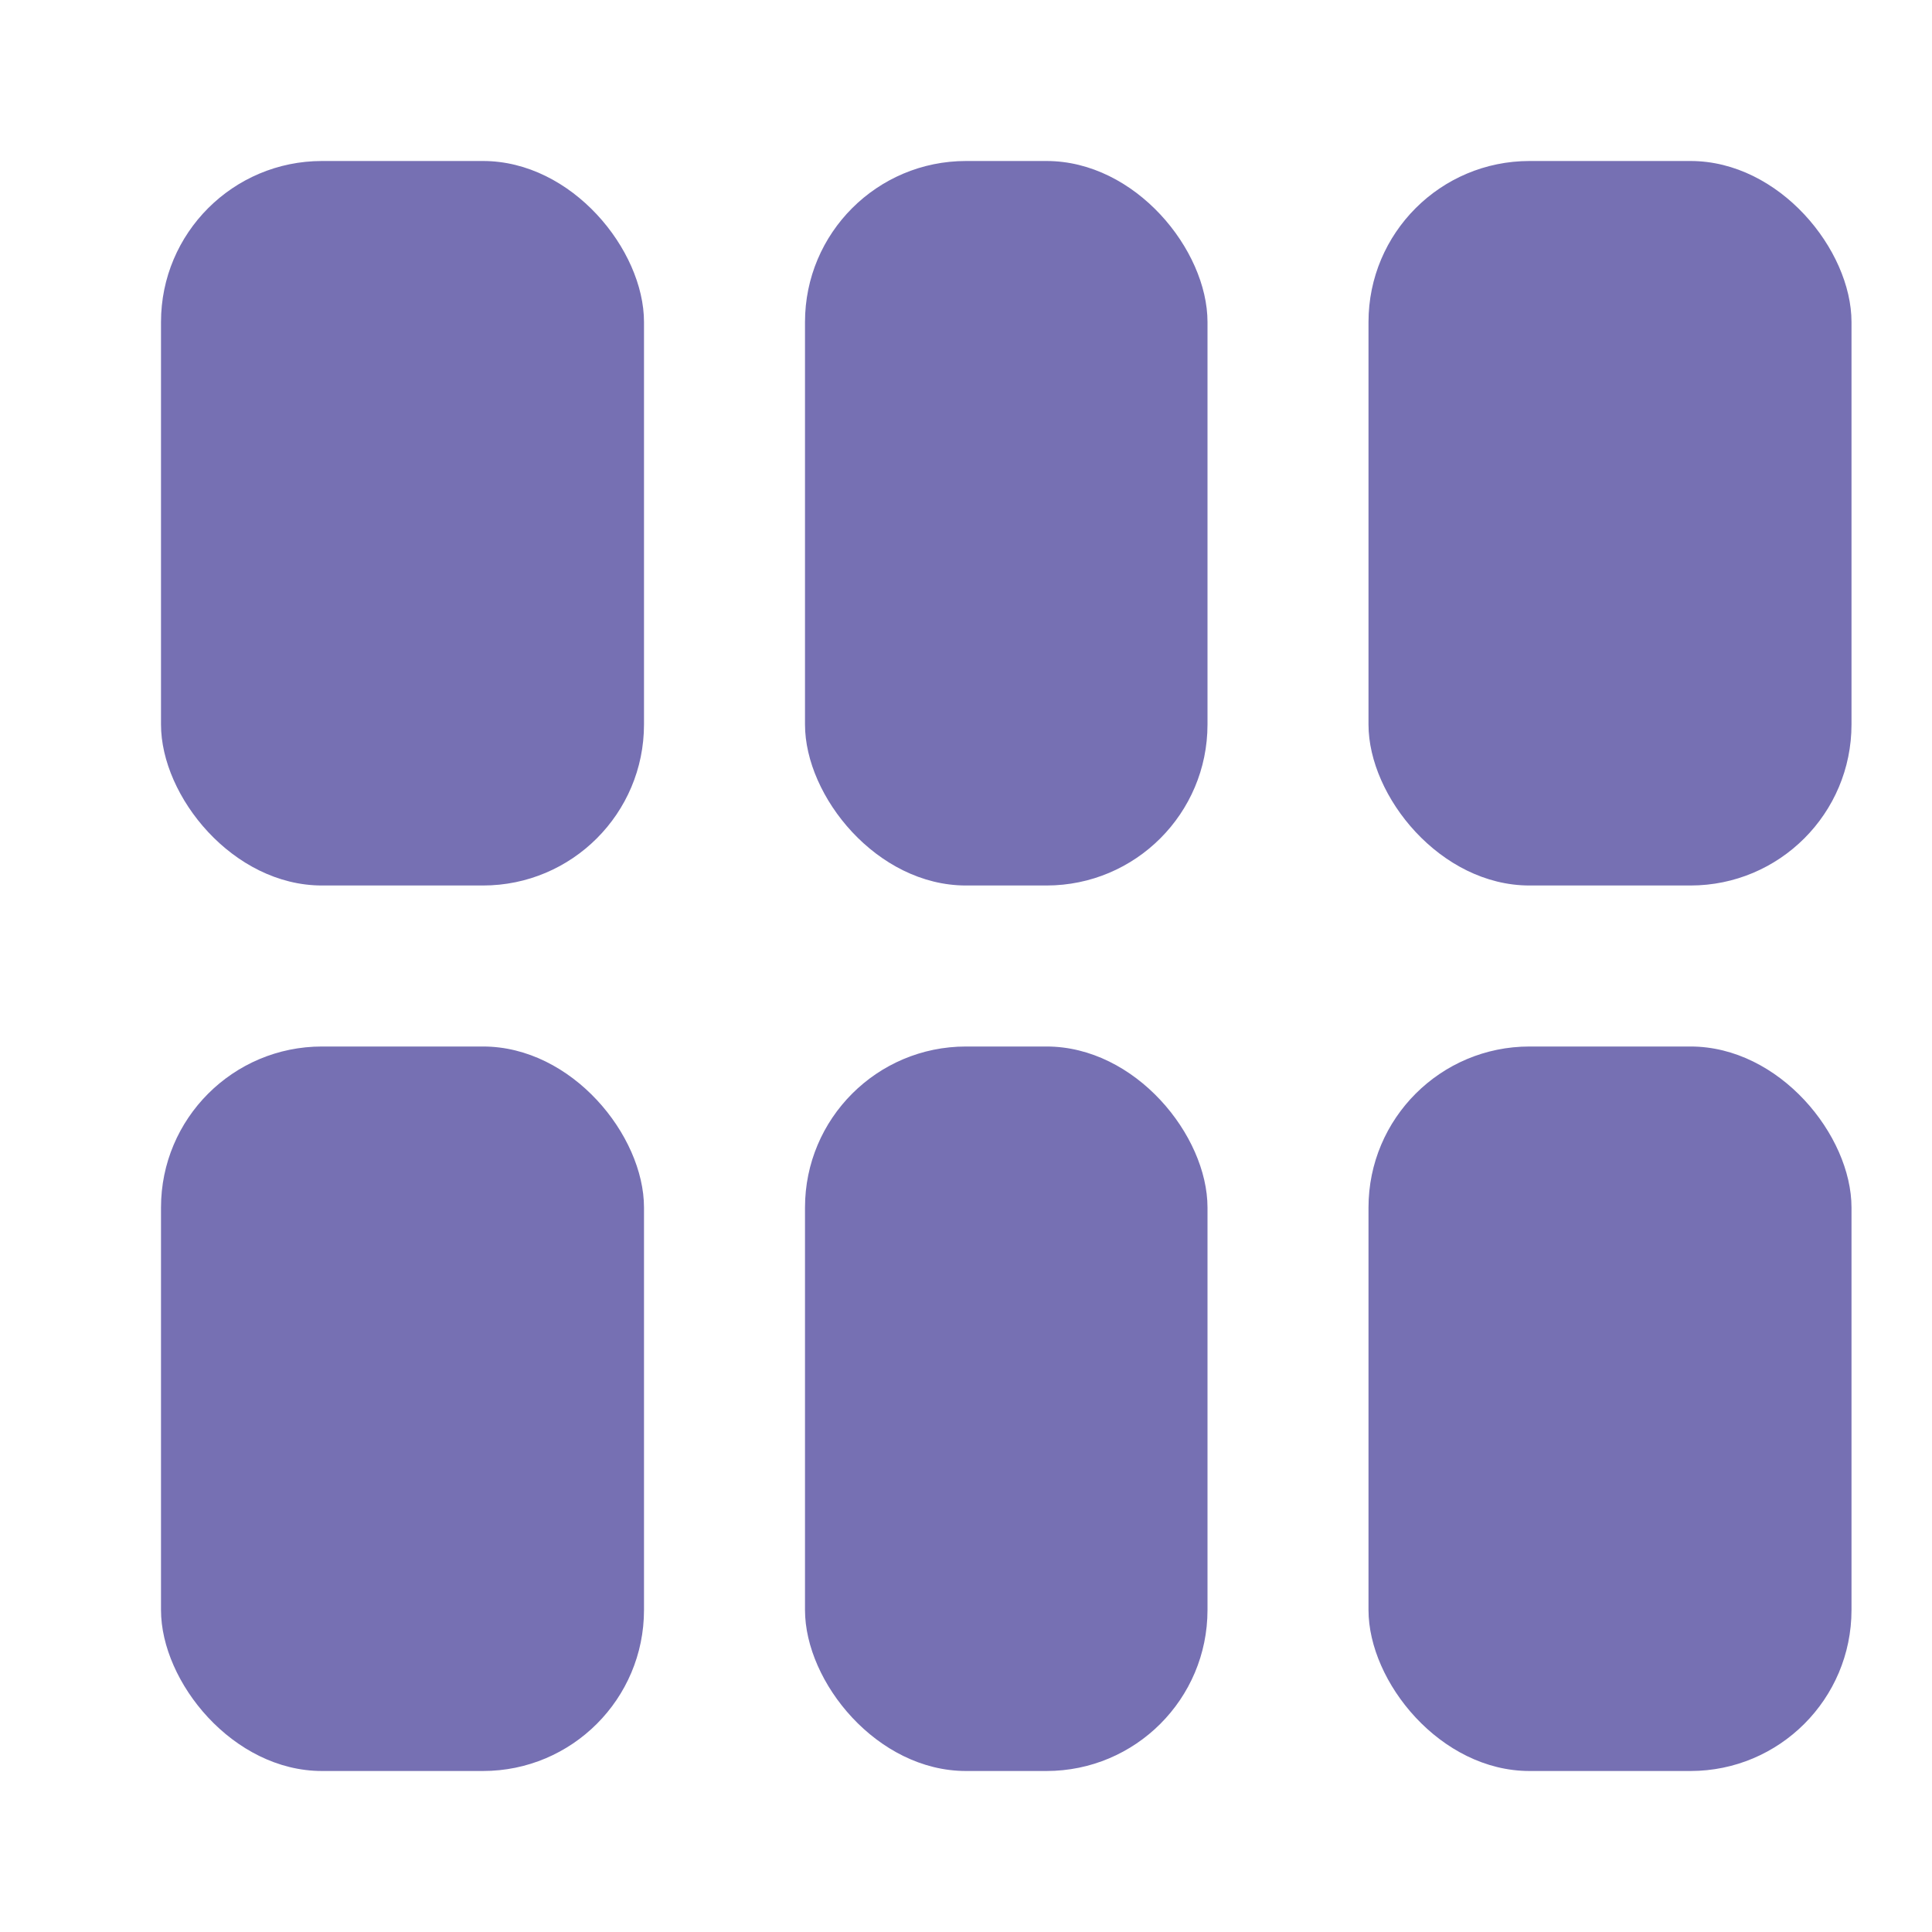
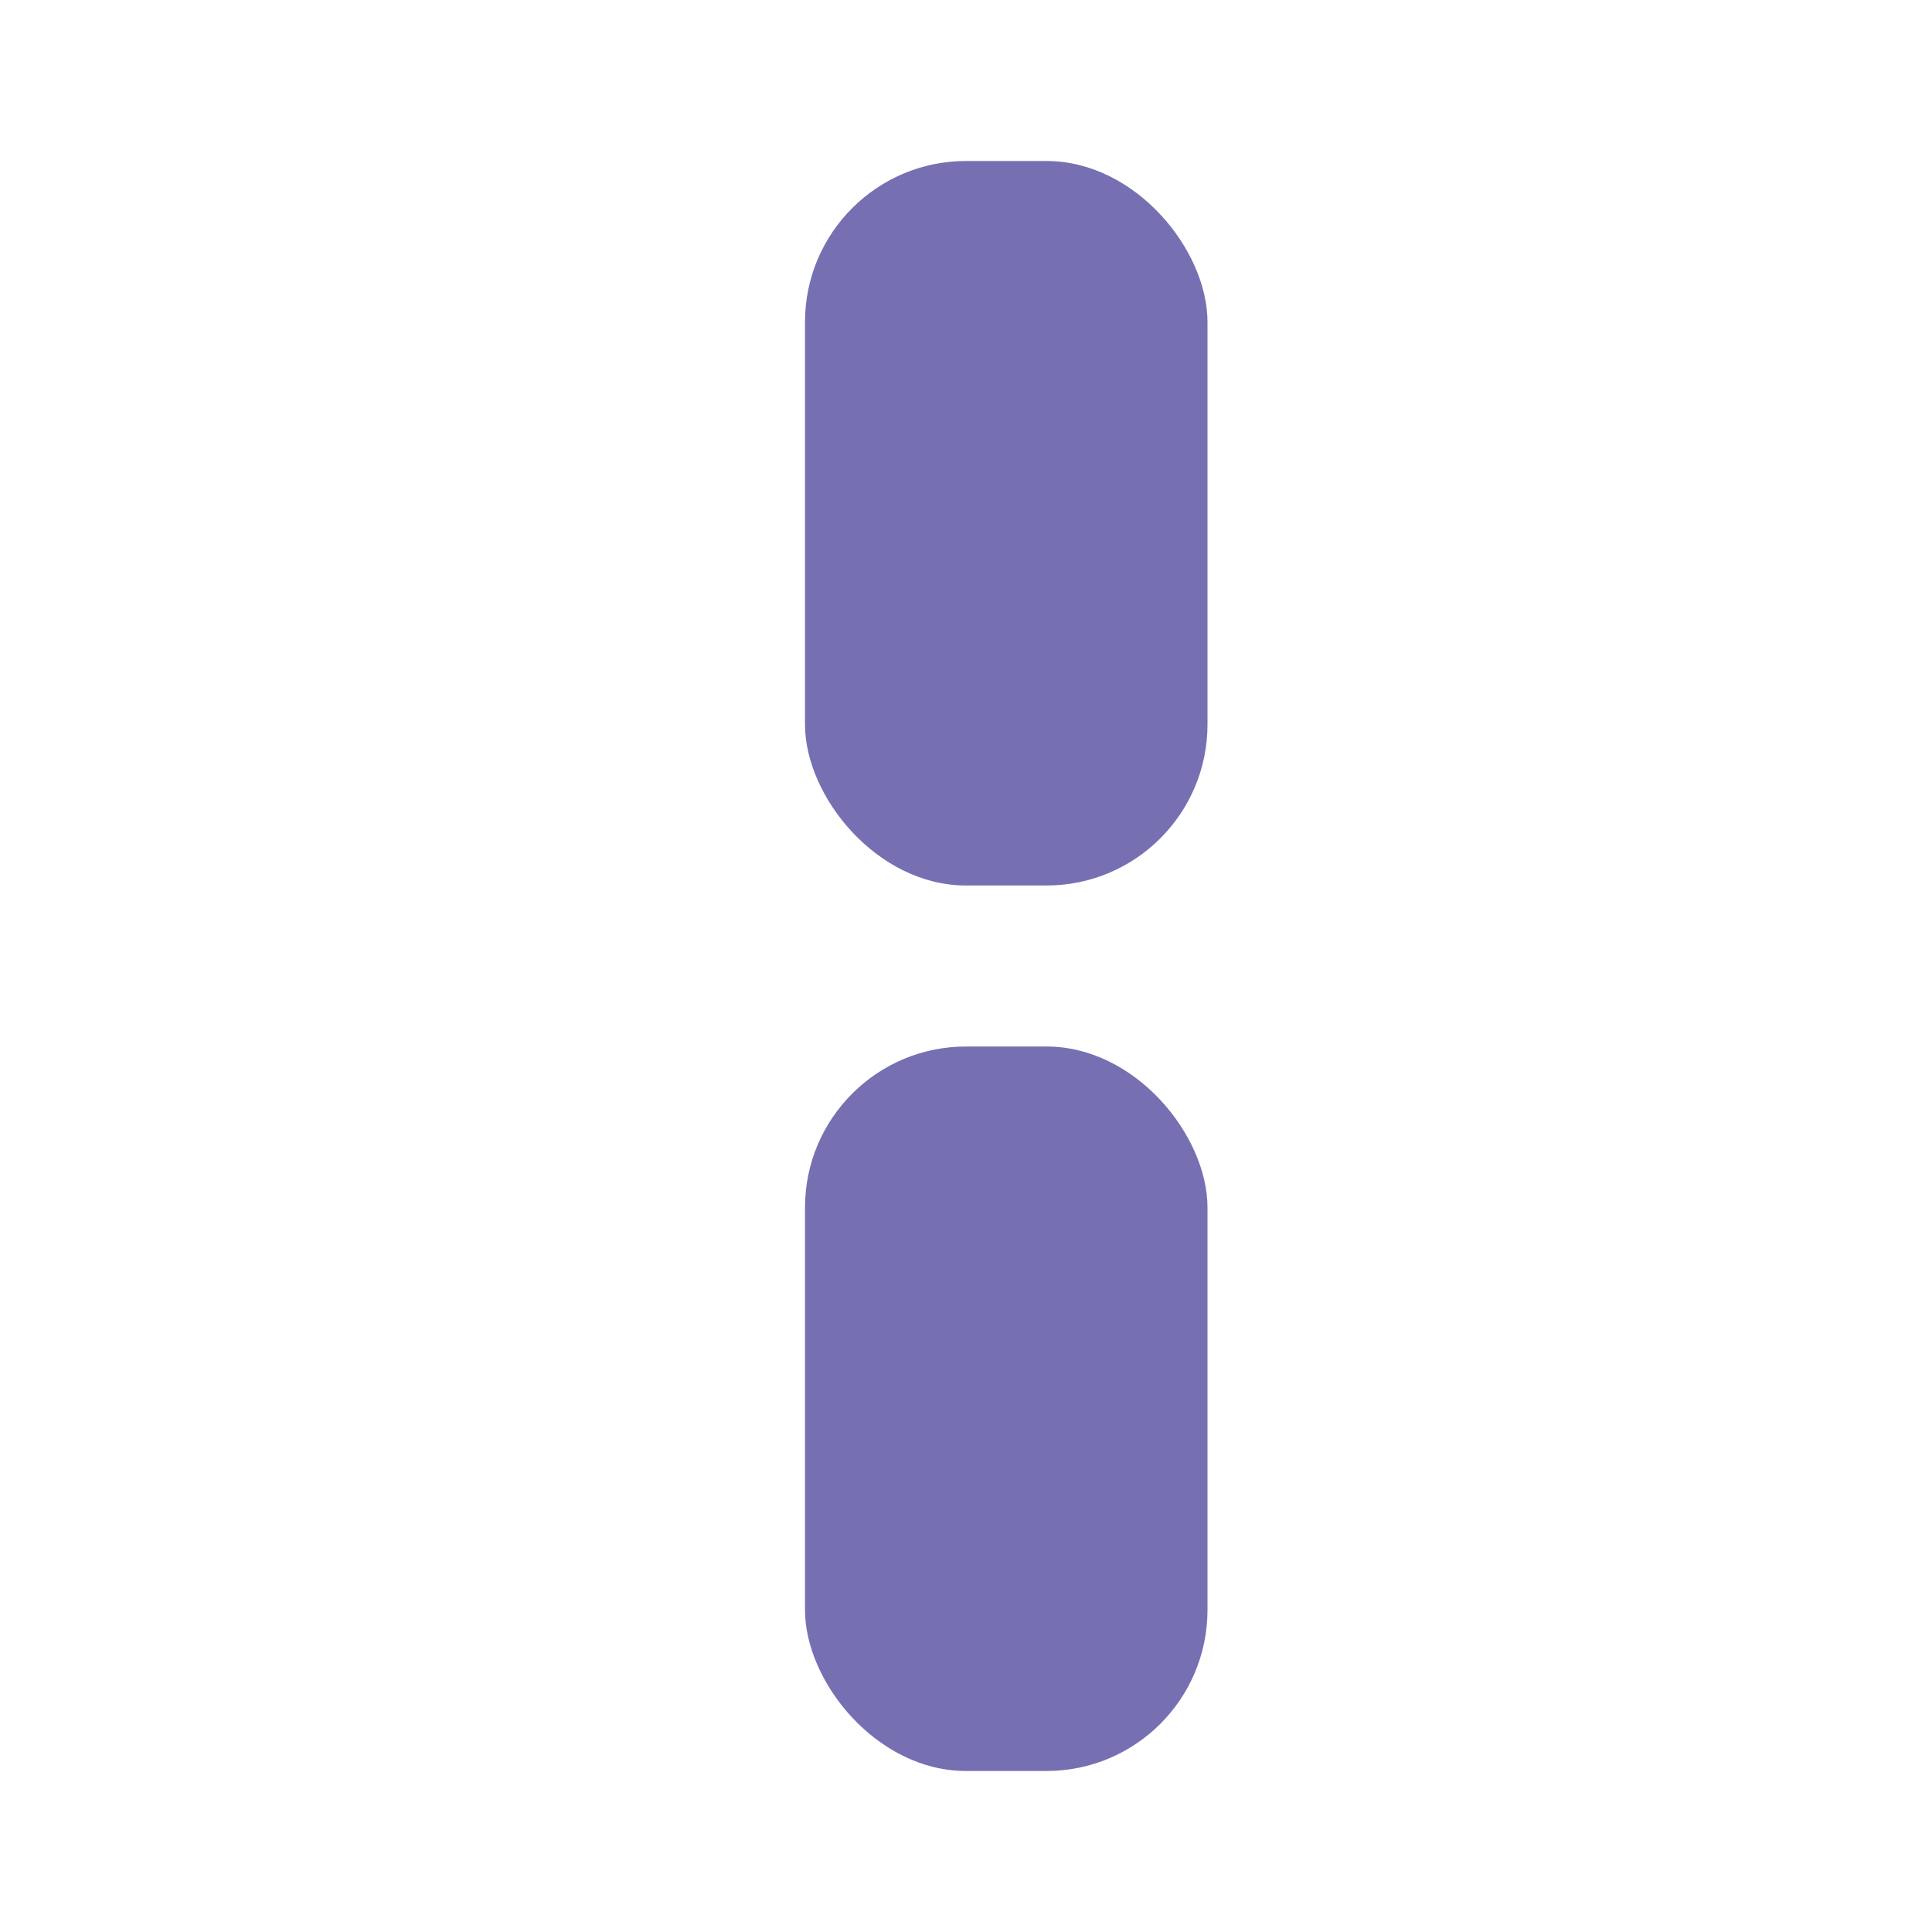
<svg xmlns="http://www.w3.org/2000/svg" width="36" height="36" viewBox="0 0 36 36" fill="none">
-   <rect x="3" y="3" width="9" height="13.5" rx="3" fill="#7670b3" />
-   <rect x="3" y="19.5" width="9" height="13.5" rx="3" fill="#7670b3" />
  <rect x="15" y="3" width="7.5" height="13.5" rx="3" fill="#7670b3" />
-   <rect x="25.5" y="3" width="9" height="13.5" rx="3" fill="#7670b3" />
  <rect x="15" y="19.5" width="7.5" height="13.5" rx="3" fill="#7670b3" />
-   <rect x="25.5" y="19.5" width="9" height="13.5" rx="3" fill="#7670b3" />
</svg>